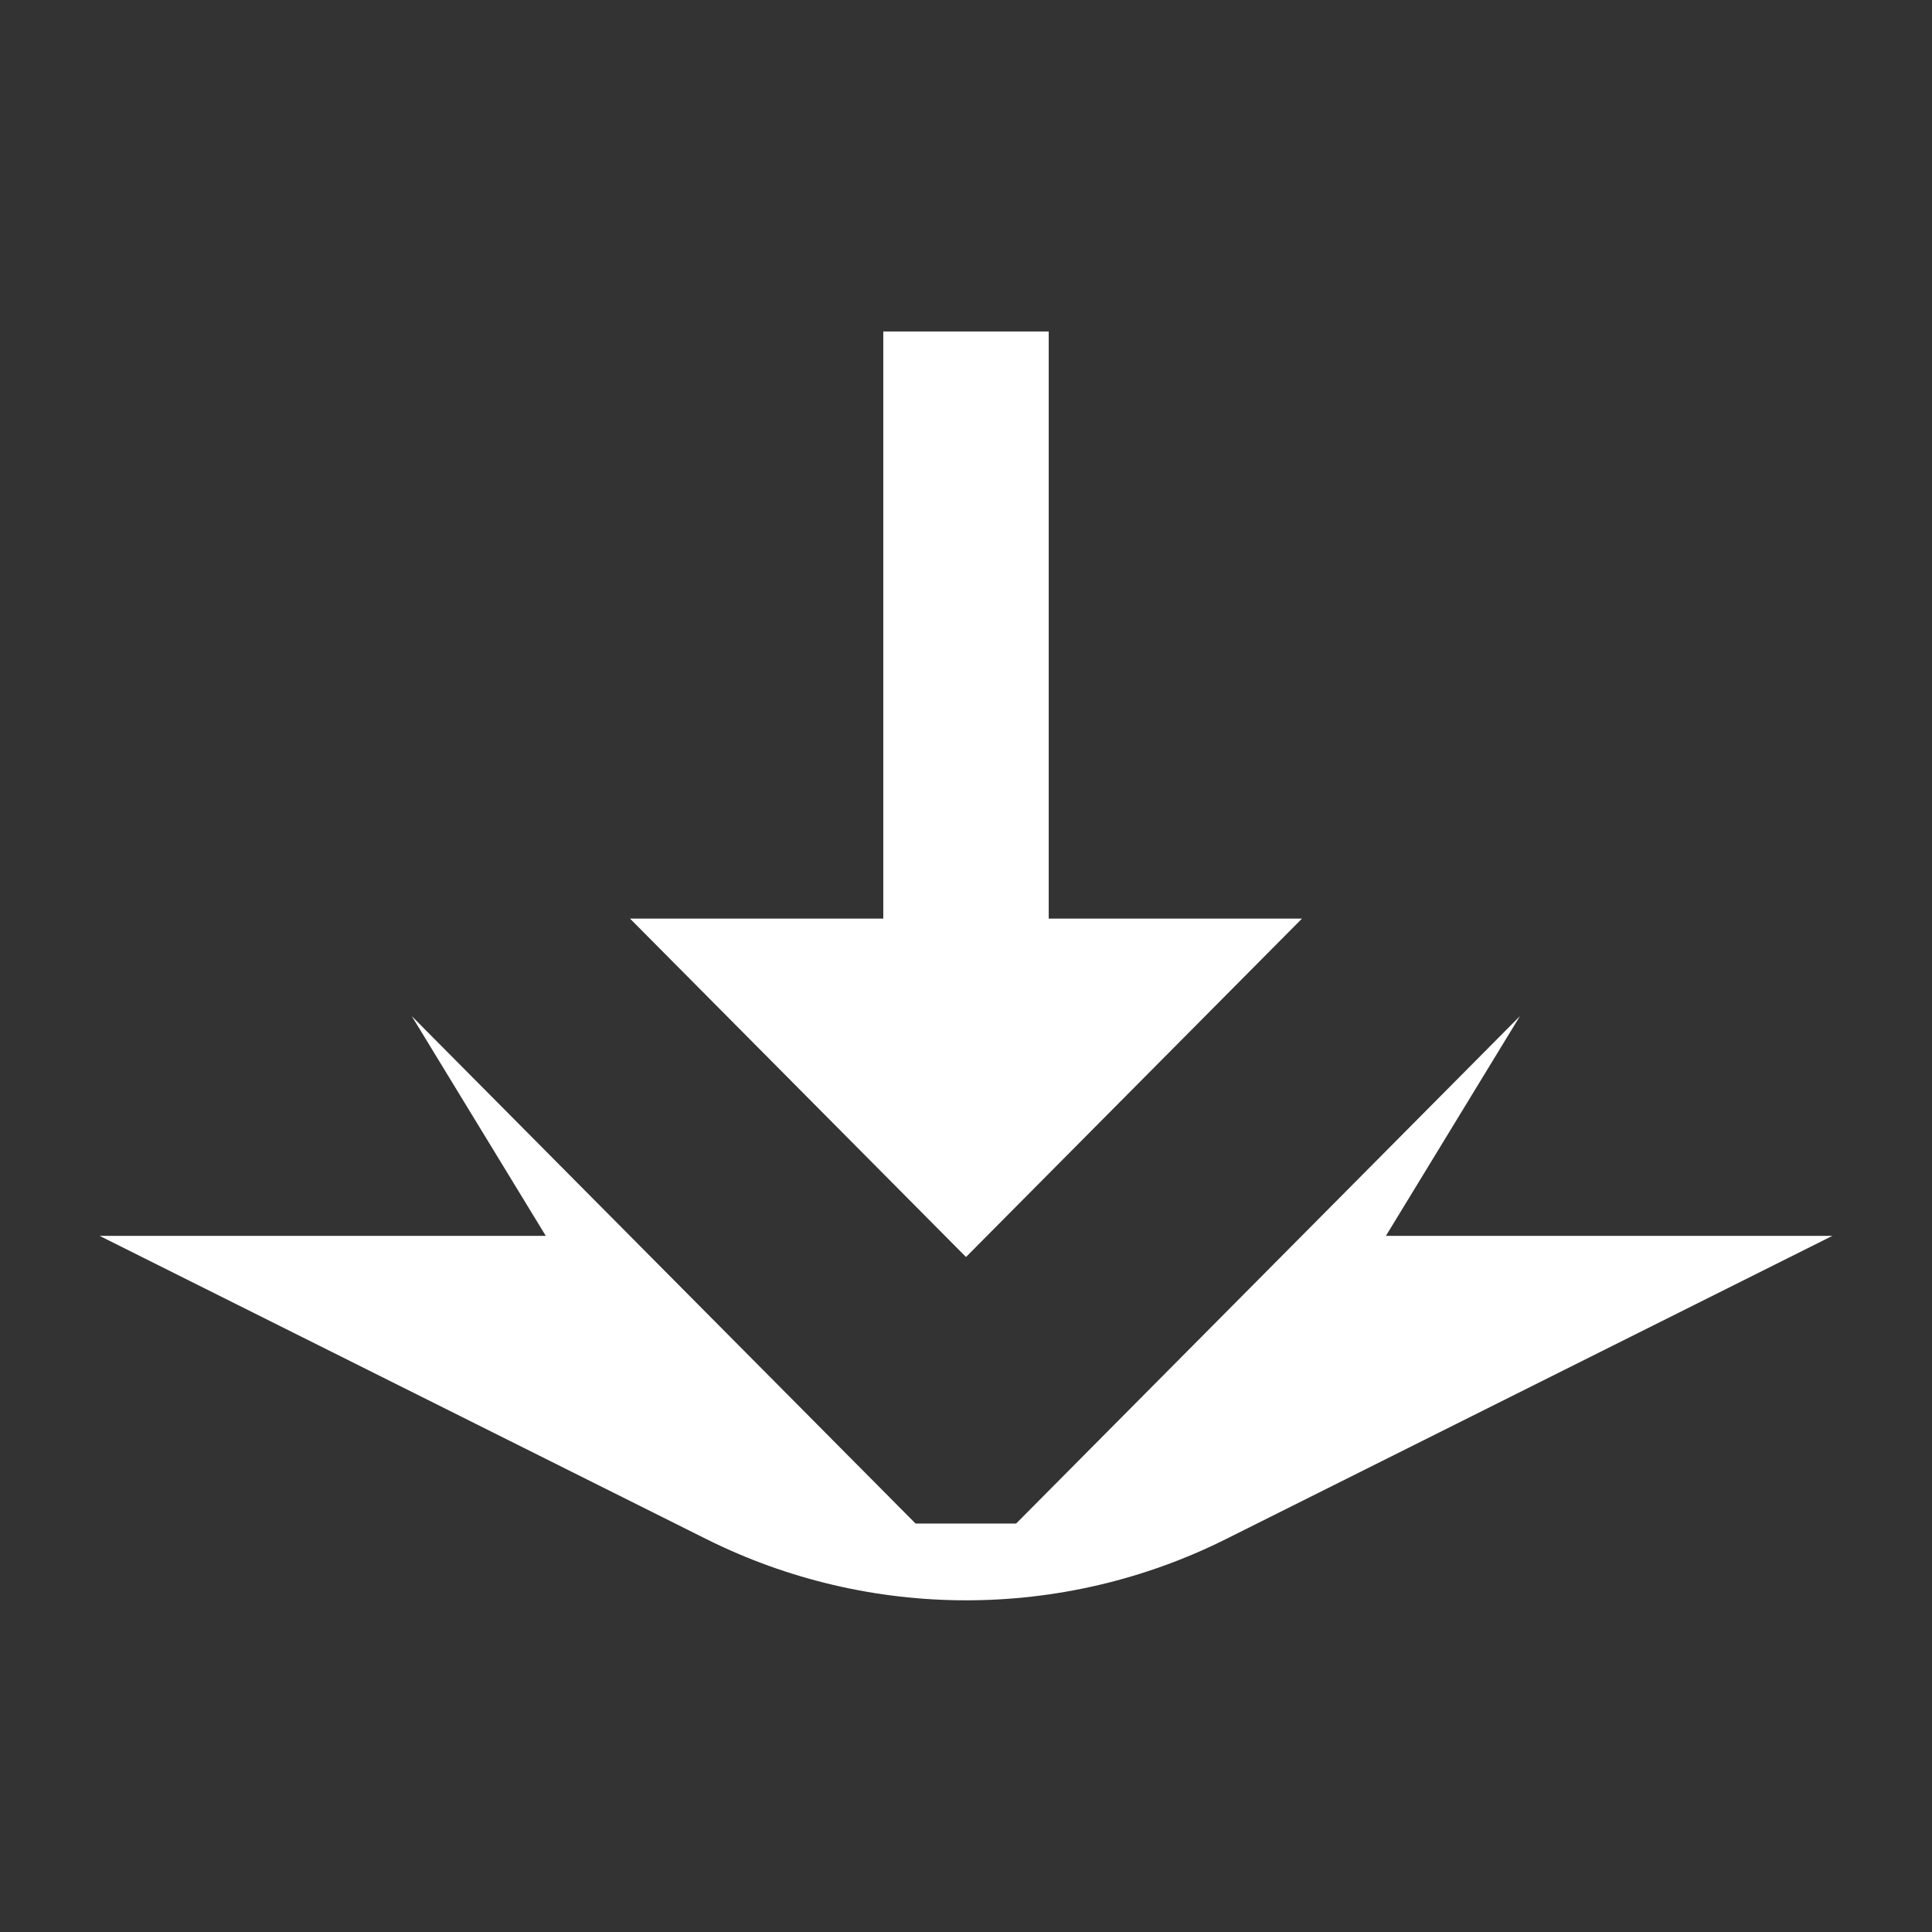
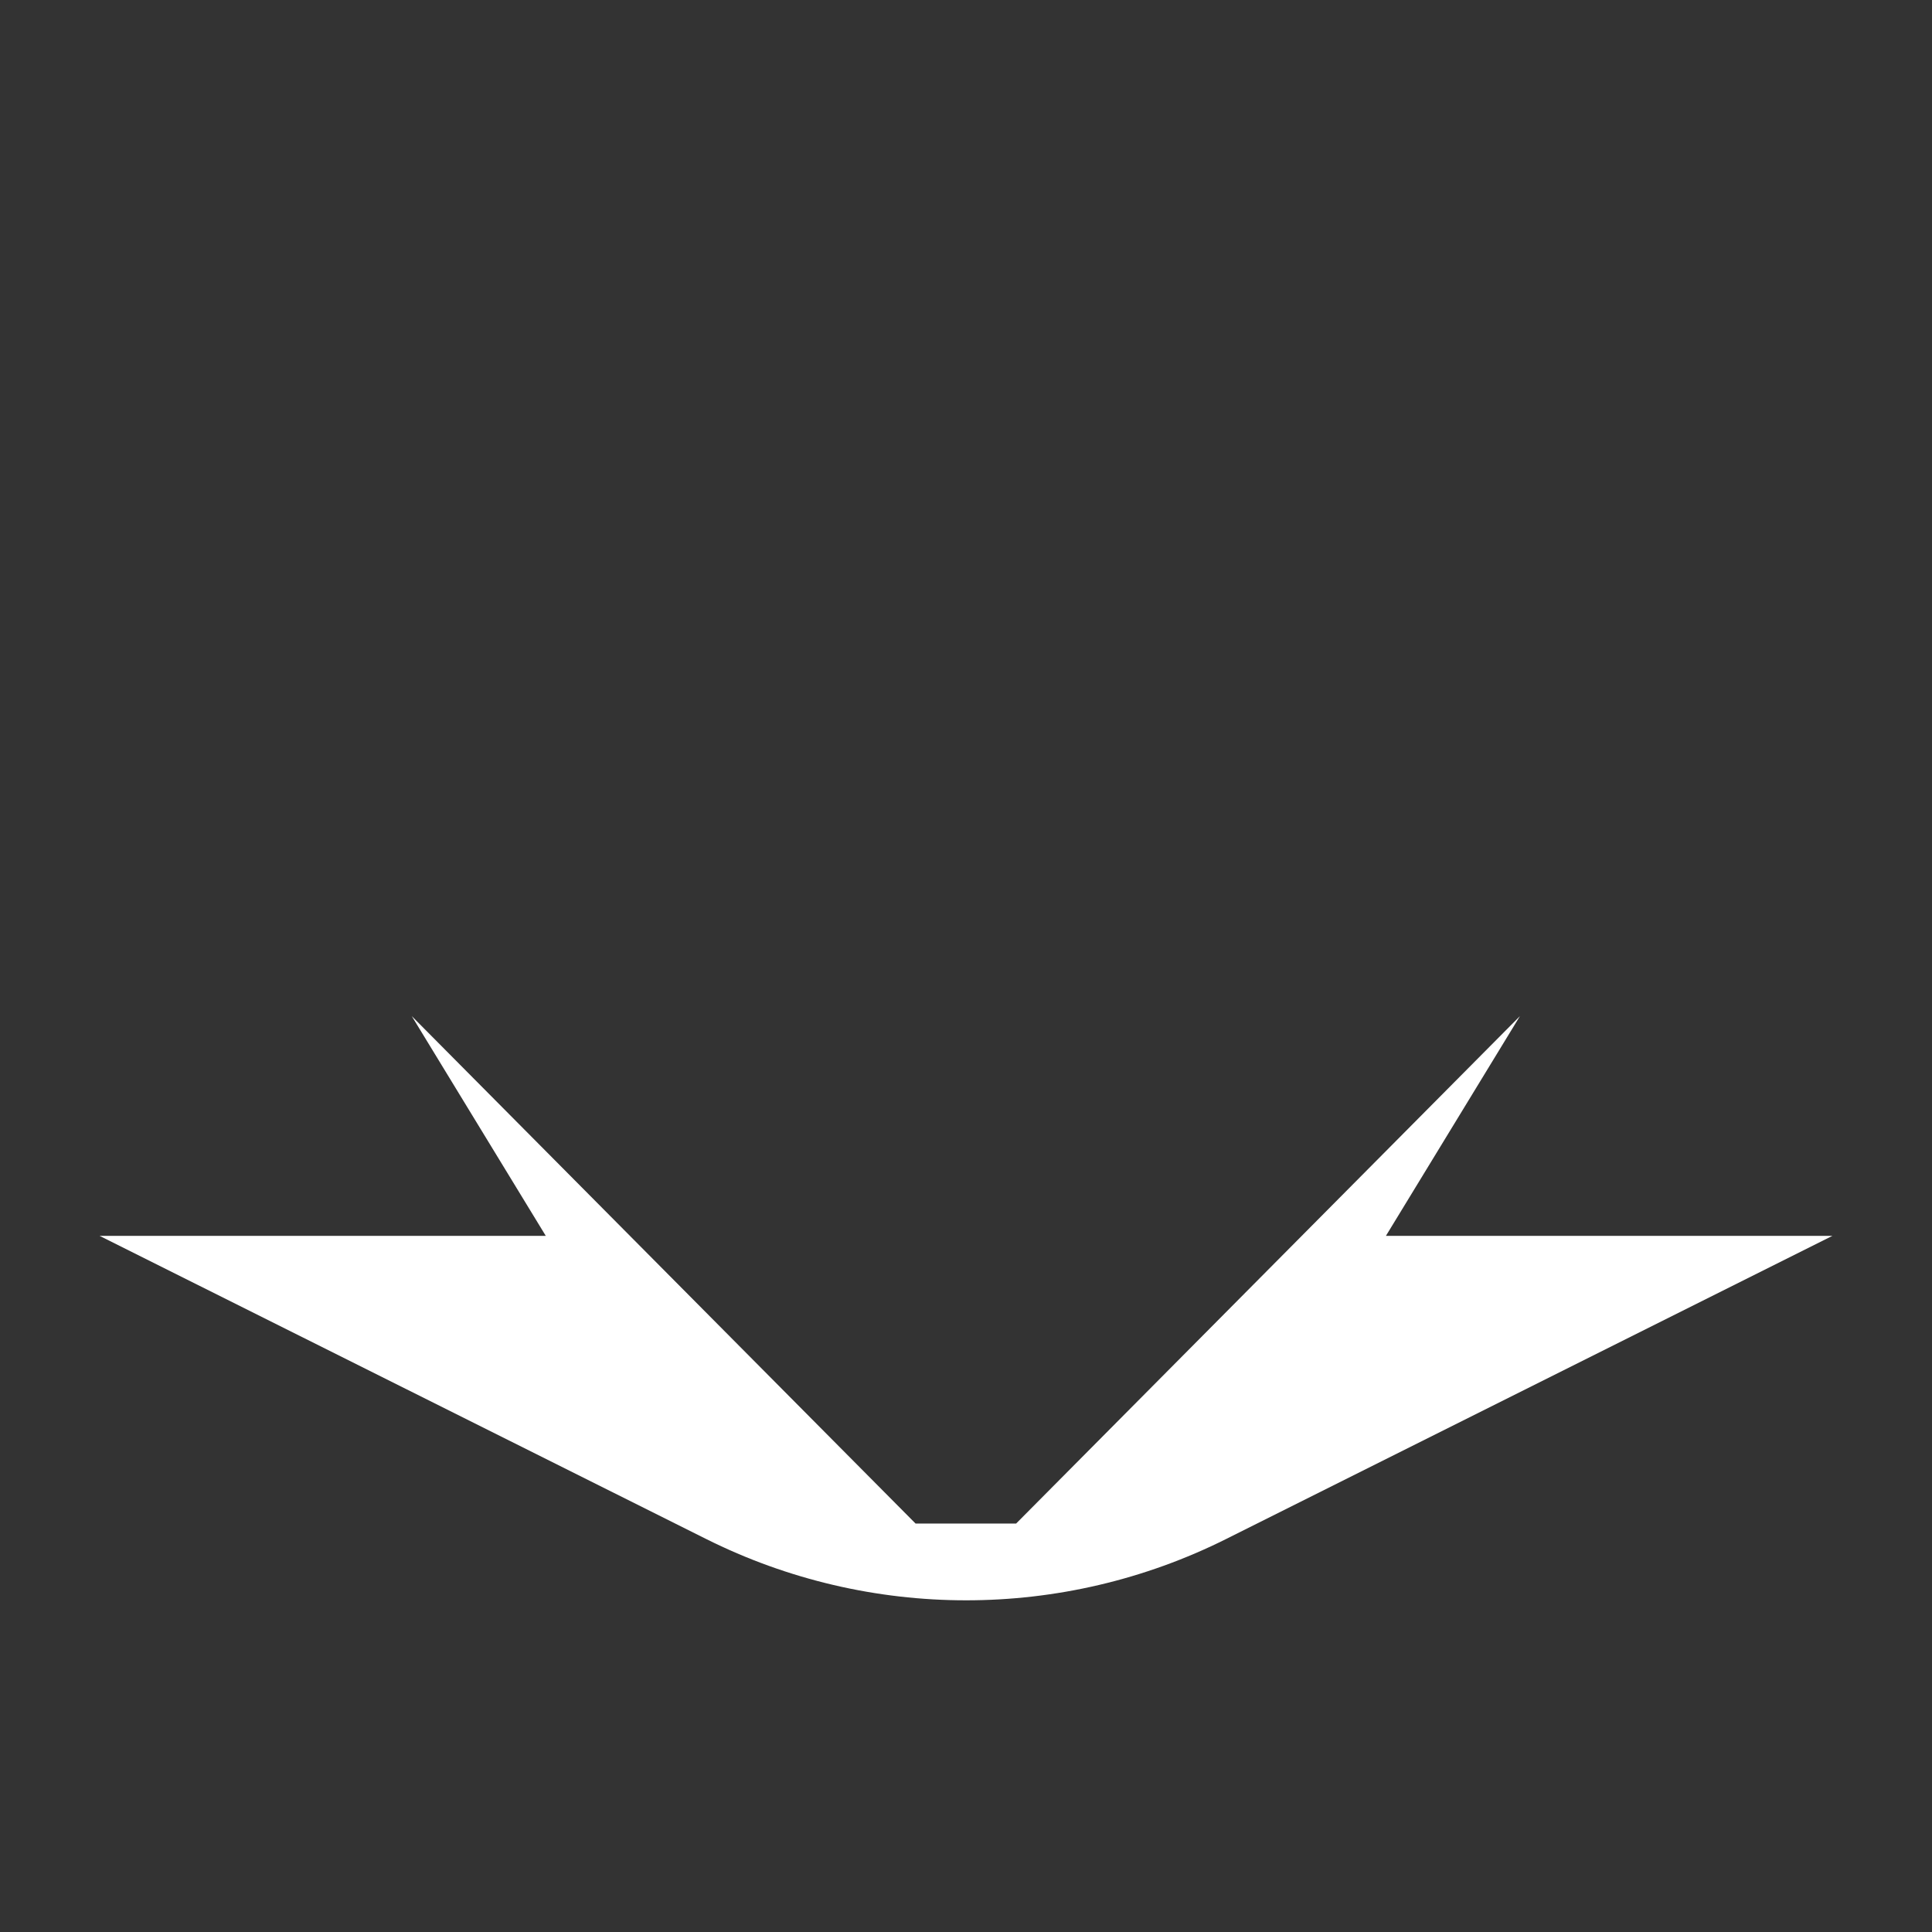
<svg xmlns="http://www.w3.org/2000/svg" version="1.1" baseProfile="tiny" id="Layer_1" x="0px" y="0px" viewBox="0 0 64 64" overflow="visible" xml:space="preserve">
  <rect x="0" y="0" width="64" height="64" fill="#333333" stroke="none" />
  <g>
-     <polygon fill="#FFFFFF" points="43.13,30.43 32,41.64 20.87,30.43 29.26,30.43 29.26,10.98 34.74,10.98 34.74,30.43  " />
-   </g>
+     </g>
  <g>
    <path fill="#FFFFFF" d="M60.7,40.94L40.62,50.98c-5.42,2.71-11.81,2.71-17.23,0L3.3,40.94h14.78l-4.44-7.28l16.69,16.81h3.33   l16.69-16.81l-4.44,7.28H60.7z" />
  </g>
</svg>